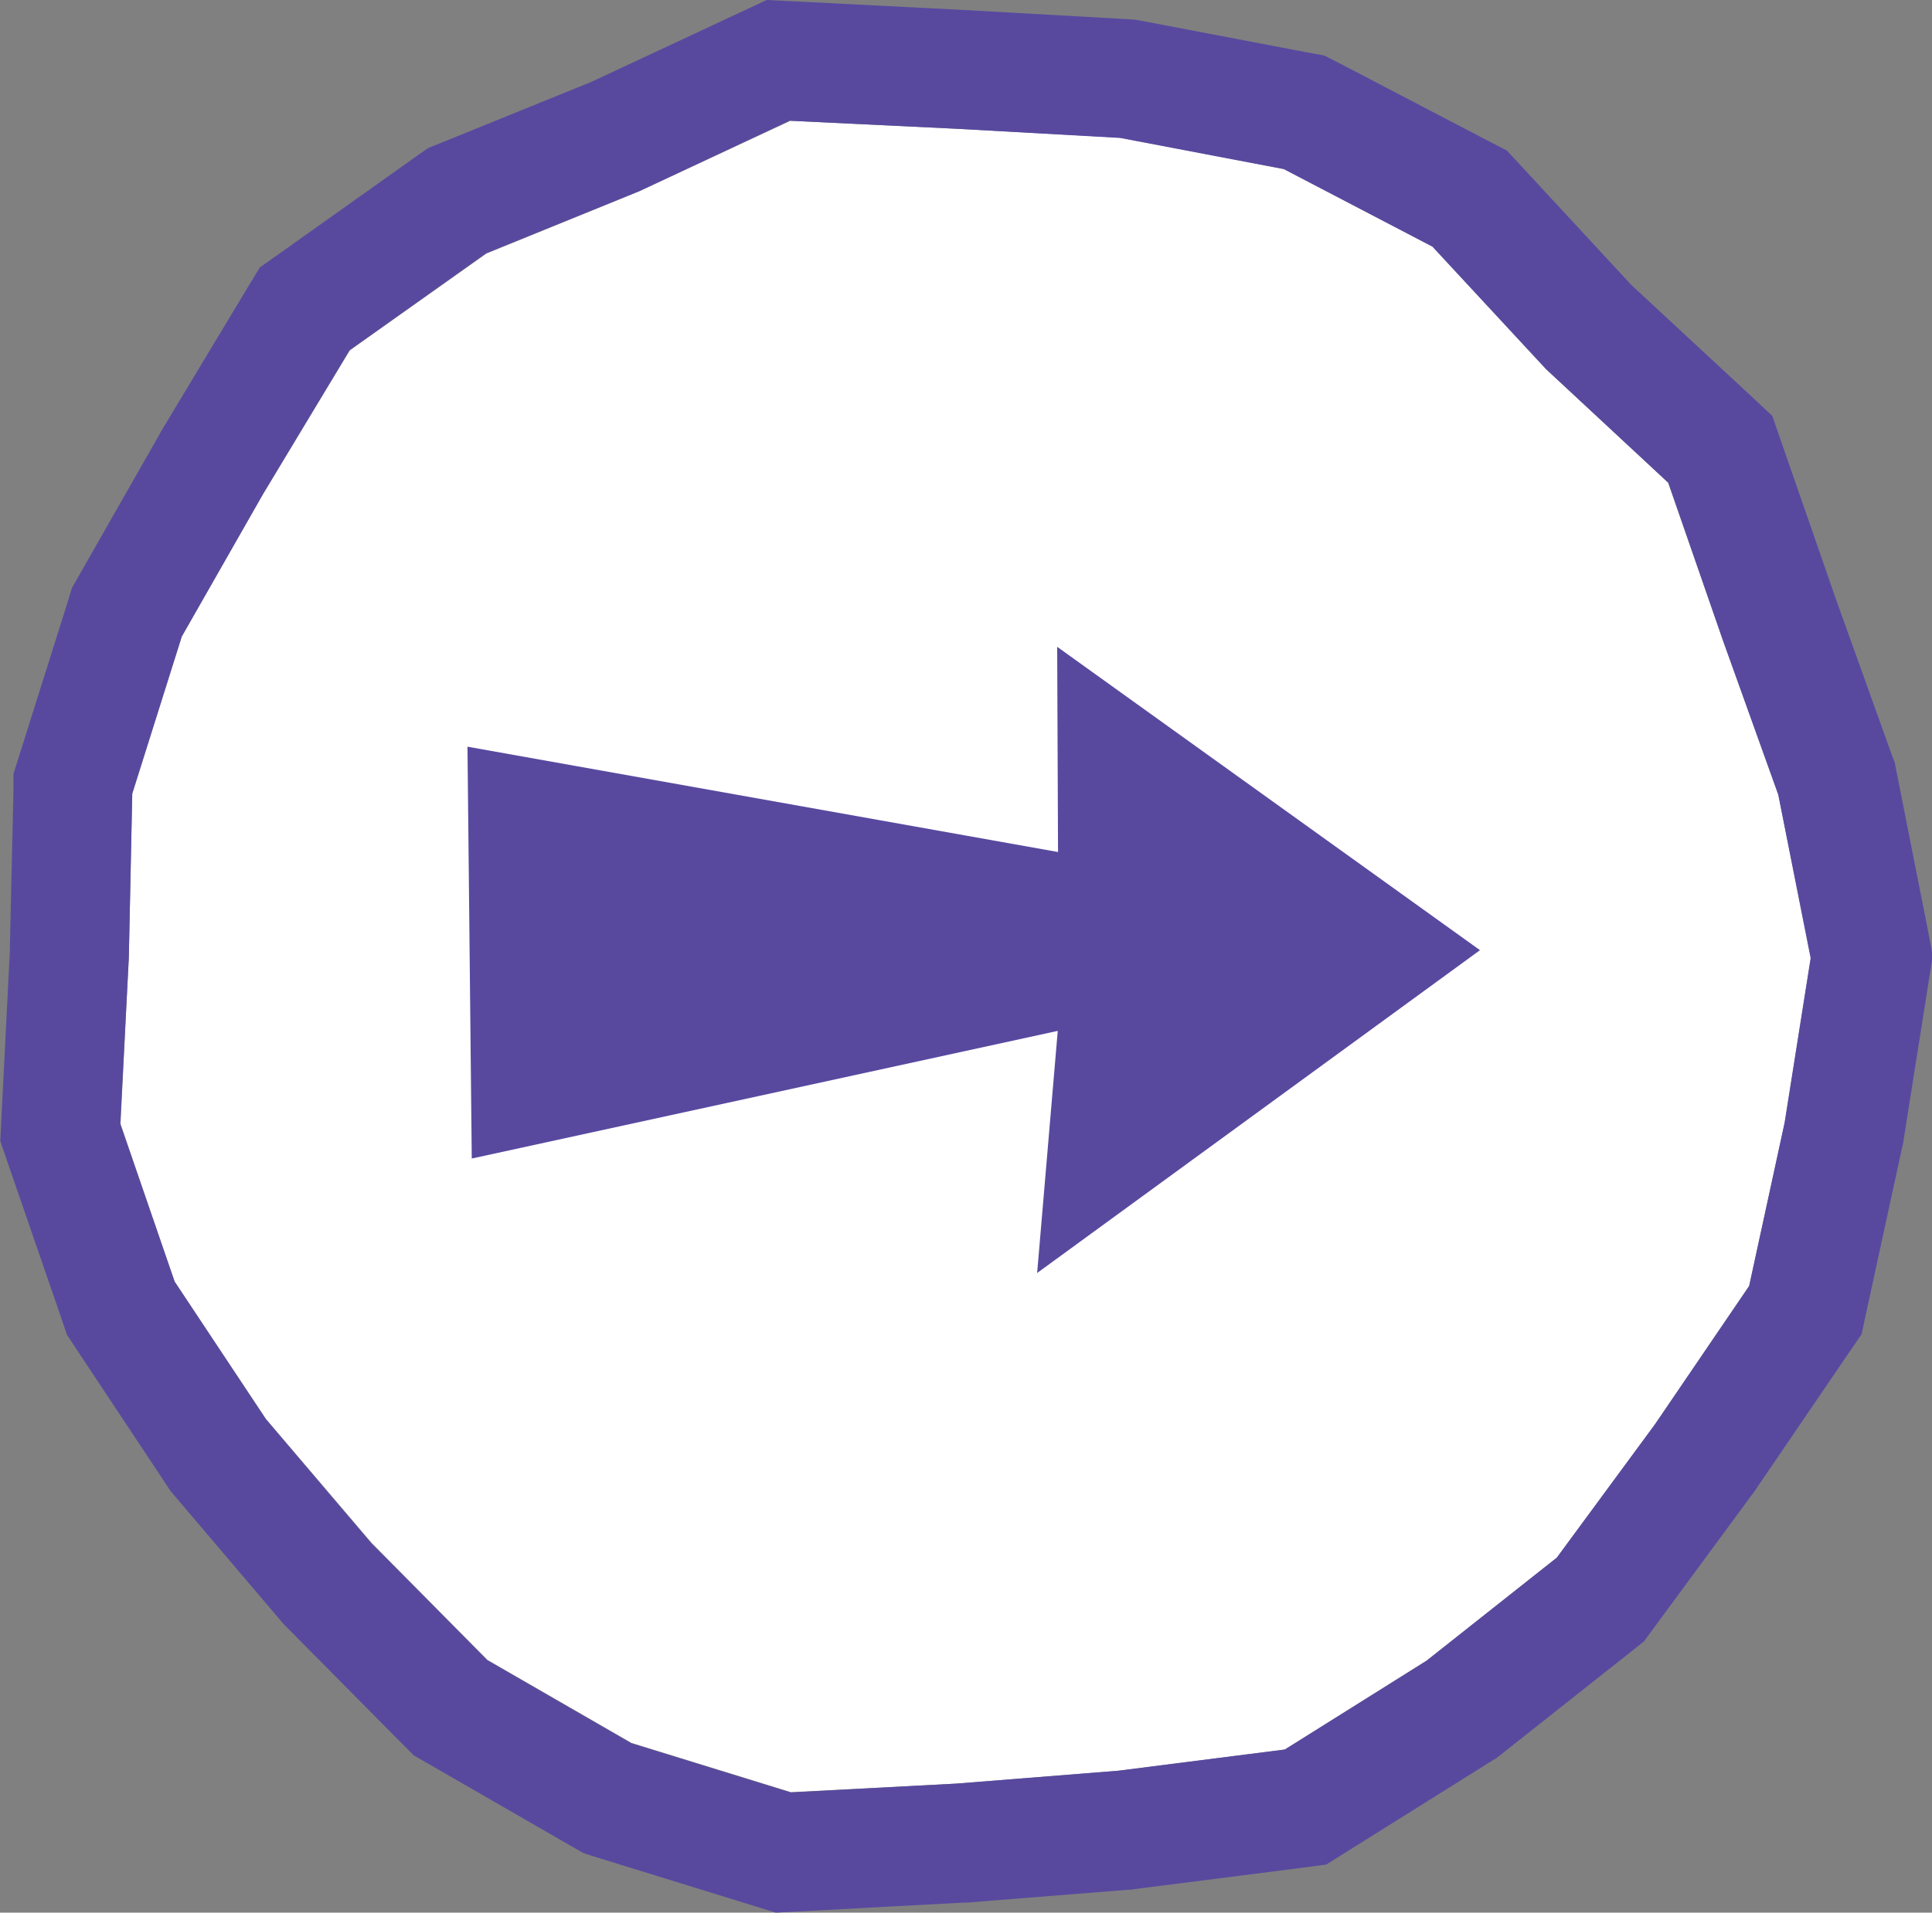
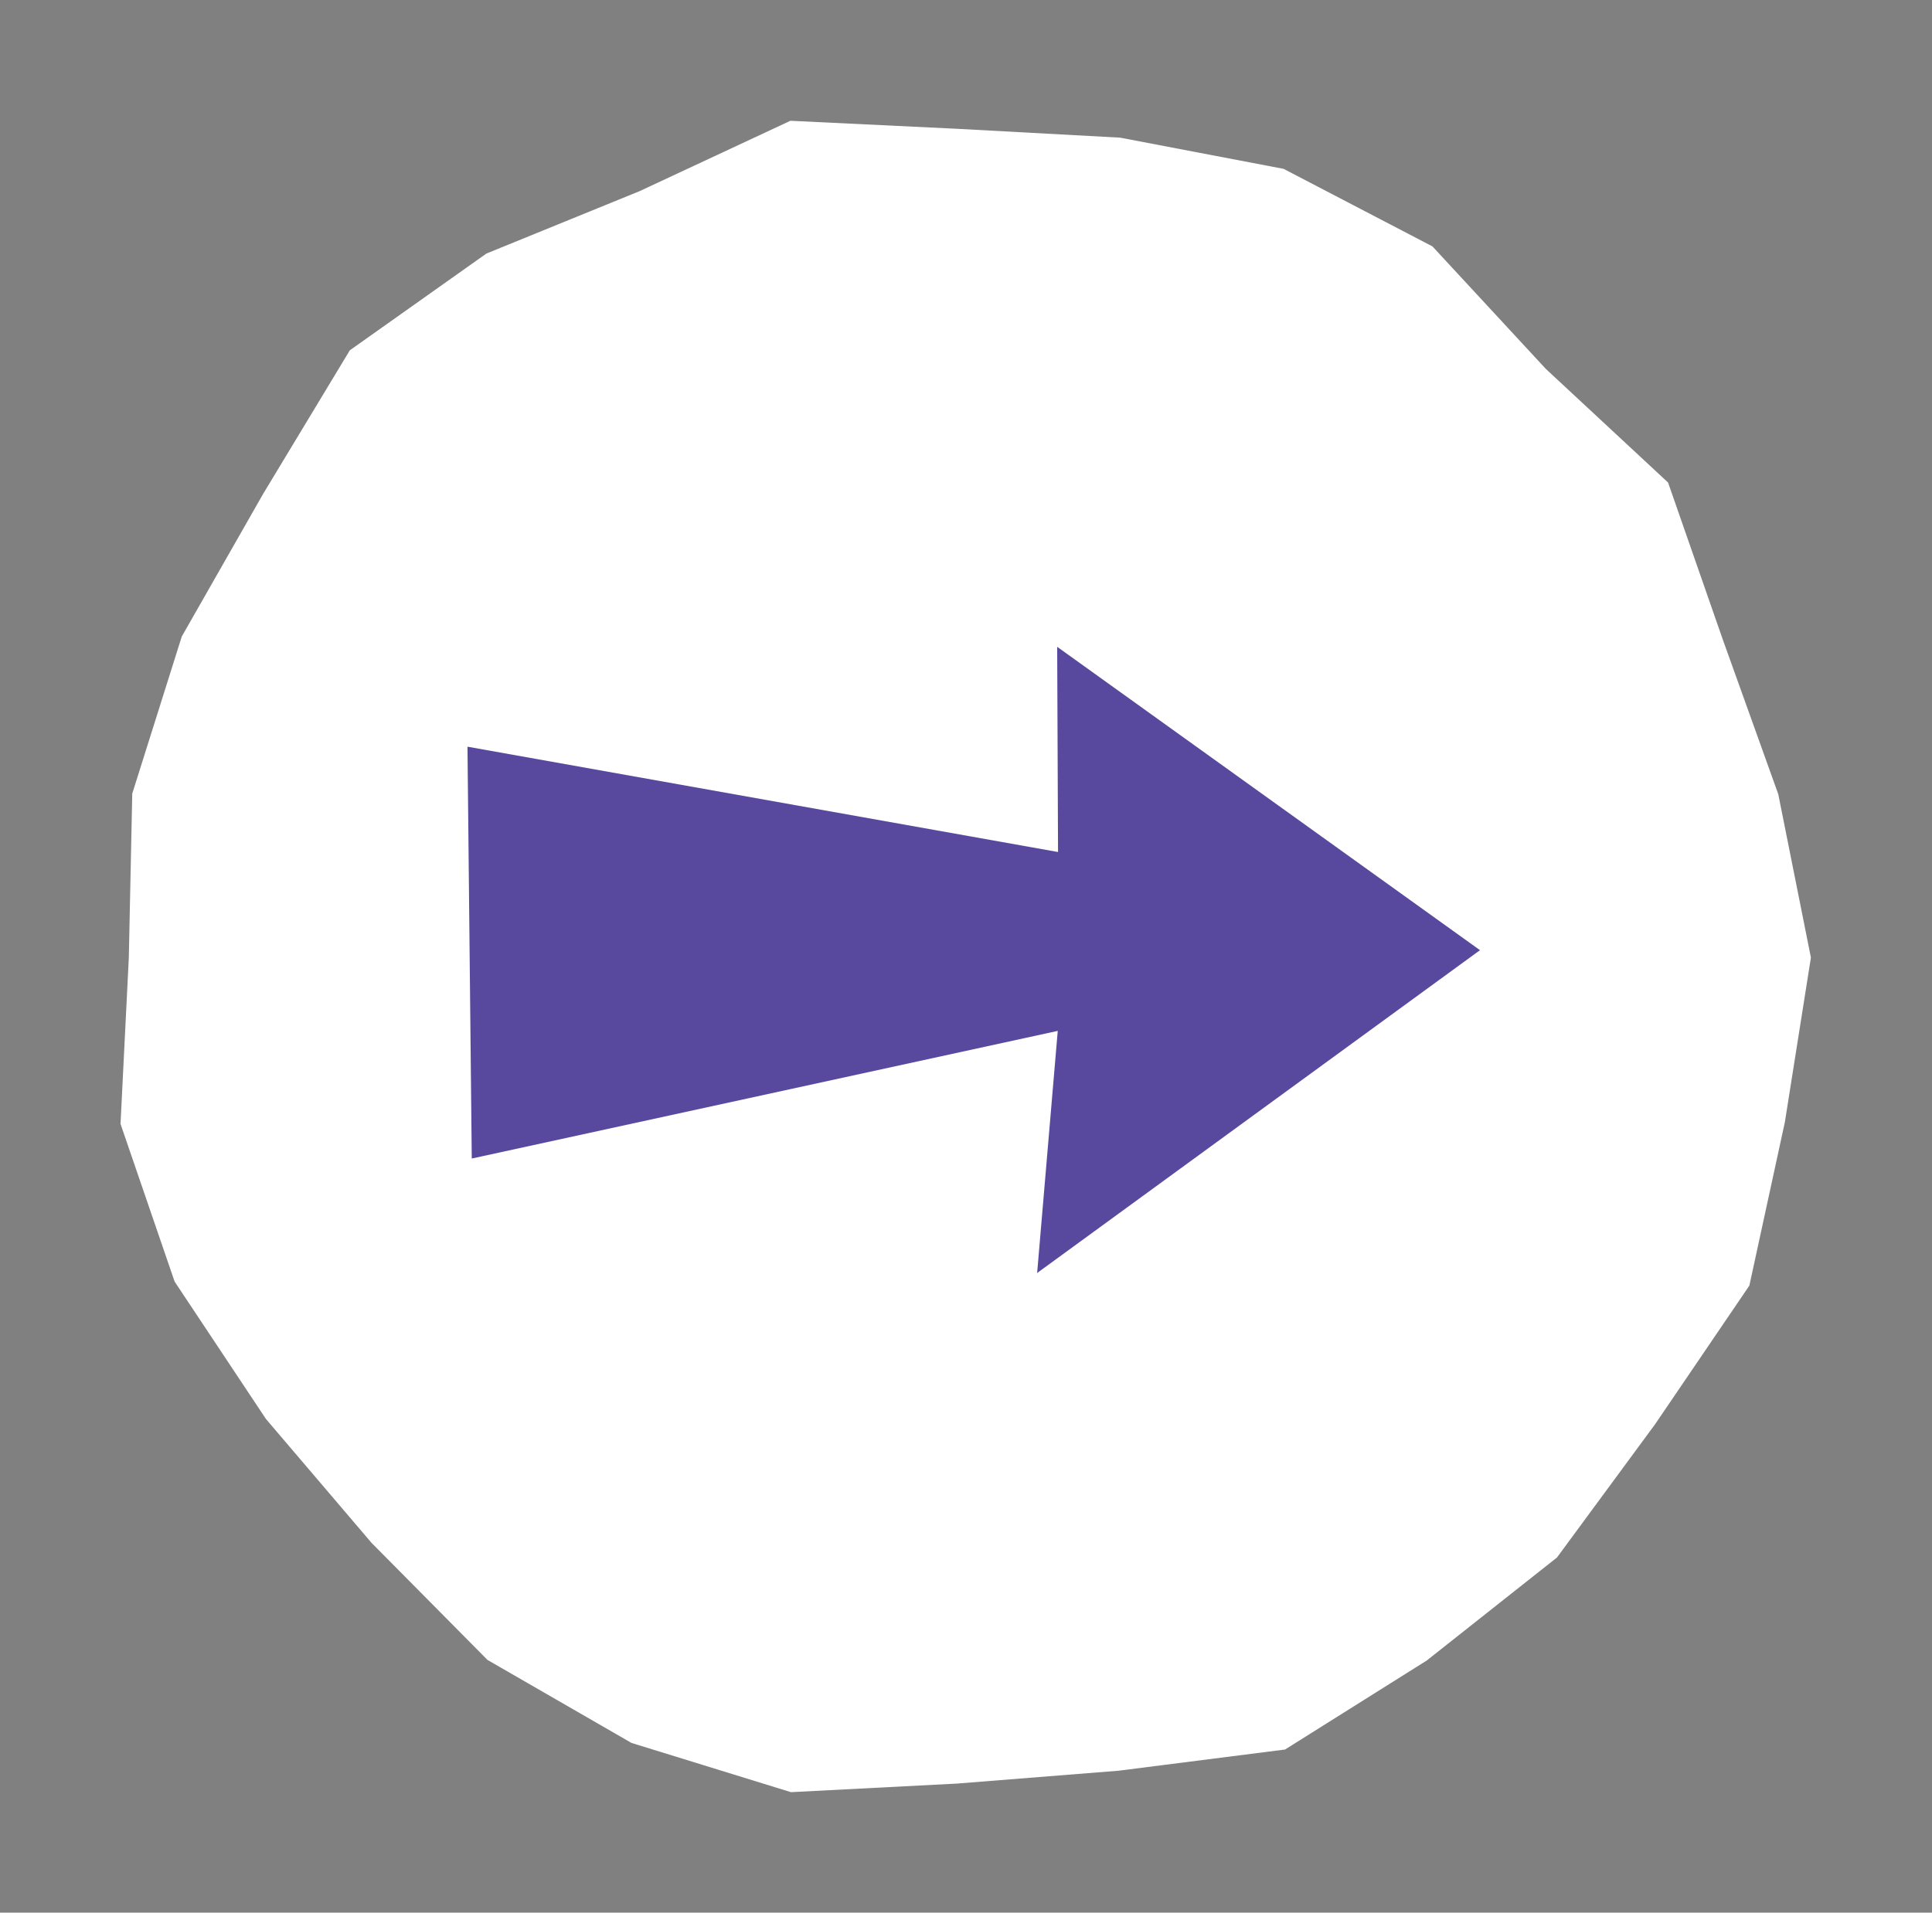
<svg xmlns="http://www.w3.org/2000/svg" id="_レイヤー_2" data-name="レイヤー 2" viewBox="0 0 67.49 66.83">
  <rect x="0" y="0" width="67.49" height="66.83" fill="#808080" stroke="none" />
  <defs>
    <style>
      .cls-1 {
        fill: #58499f;
      }

      .cls-1, .cls-2 {
        stroke-width: 0px;
      }

      .cls-2 {
        fill: #fff;
      }
    </style>
  </defs>
  <g id="_デザイン" data-name="デザイン">
    <g>
      <g>
        <polygon class="cls-2" points="63.26 33.46 62.35 39.21 61.11 44.92 57.82 49.76 54.39 54.42 49.84 58.02 44.89 61.13 39.08 61.87 33.43 62.32 27.63 62.62 22.06 60.9 17.03 58 12.98 53.91 9.29 49.58 6.1 44.78 4.21 39.27 4.5 33.46 4.62 27.73 6.35 22.24 9.19 17.26 12.22 12.24 16.99 8.86 22.34 6.68 27.61 4.22 33.43 4.5 39.13 4.81 44.84 5.9 50.04 8.61 54 12.89 58.27 16.86 60.19 22.37 62.12 27.75 63.26 33.46" />
-         <path class="cls-1" d="M27.61,4.22l5.82.28,5.7.32,5.72,1.09,5.19,2.71,3.97,4.28,4.27,3.97,1.91,5.52,1.93,5.38,1.13,5.71-.91,5.75-1.24,5.71-3.29,4.83-3.43,4.66-4.55,3.6-4.95,3.1-5.81.74-5.65.45-5.8.31-5.57-1.72-5.03-2.9-4.05-4.09-3.68-4.33-3.19-4.81-1.9-5.51.3-5.81.12-5.73,1.73-5.49,2.84-4.98,3.02-5.02,4.77-3.39,5.35-2.17,5.27-2.47M26.78,0l-.94.44-5.18,2.42-5.25,2.13-.45.18-.4.28-4.77,3.39-.71.5-.45.74-3.02,5.02-.02.04-.02.04-2.84,4.98-.22.39-.13.43-1.73,5.49-.18.57v.6s-.13,5.67-.13,5.67l-.29,5.75-.04.81.26.76,1.9,5.51.17.5.29.44,3.19,4.81.14.21.16.19,3.68,4.33.1.12.11.11,4.05,4.09.4.4.49.28,5.03,2.9.4.23.44.14,5.57,1.72.71.22.74-.04,5.8-.31h.06s.06,0,.06,0l5.65-.45h.1s.1-.02.1-.02l5.81-.74.91-.12.78-.49,4.95-3.1.2-.12.18-.14,4.55-3.6.44-.35.33-.45,3.43-4.66.05-.06.04-.06,3.29-4.83.46-.67.17-.79,1.24-5.71.03-.12.02-.12.91-5.75.12-.73-.14-.73-1.13-5.71-.06-.31-.11-.29-1.93-5.38-1.9-5.47-.34-.98-.76-.71-4.16-3.86-3.86-4.17-.49-.53-.64-.33-5.19-2.71-.55-.28-.6-.11-5.72-1.09-.27-.05-.28-.02-5.7-.32L27.81.05l-1.03-.05h0Z" />
      </g>
      <polygon class="cls-1" points="16.33 26.09 36.96 29.77 36.93 22.6 51.7 33.2 36.23 44.48 36.95 36.02 16.48 40.48 16.33 26.09" />
    </g>
  </g>
</svg>